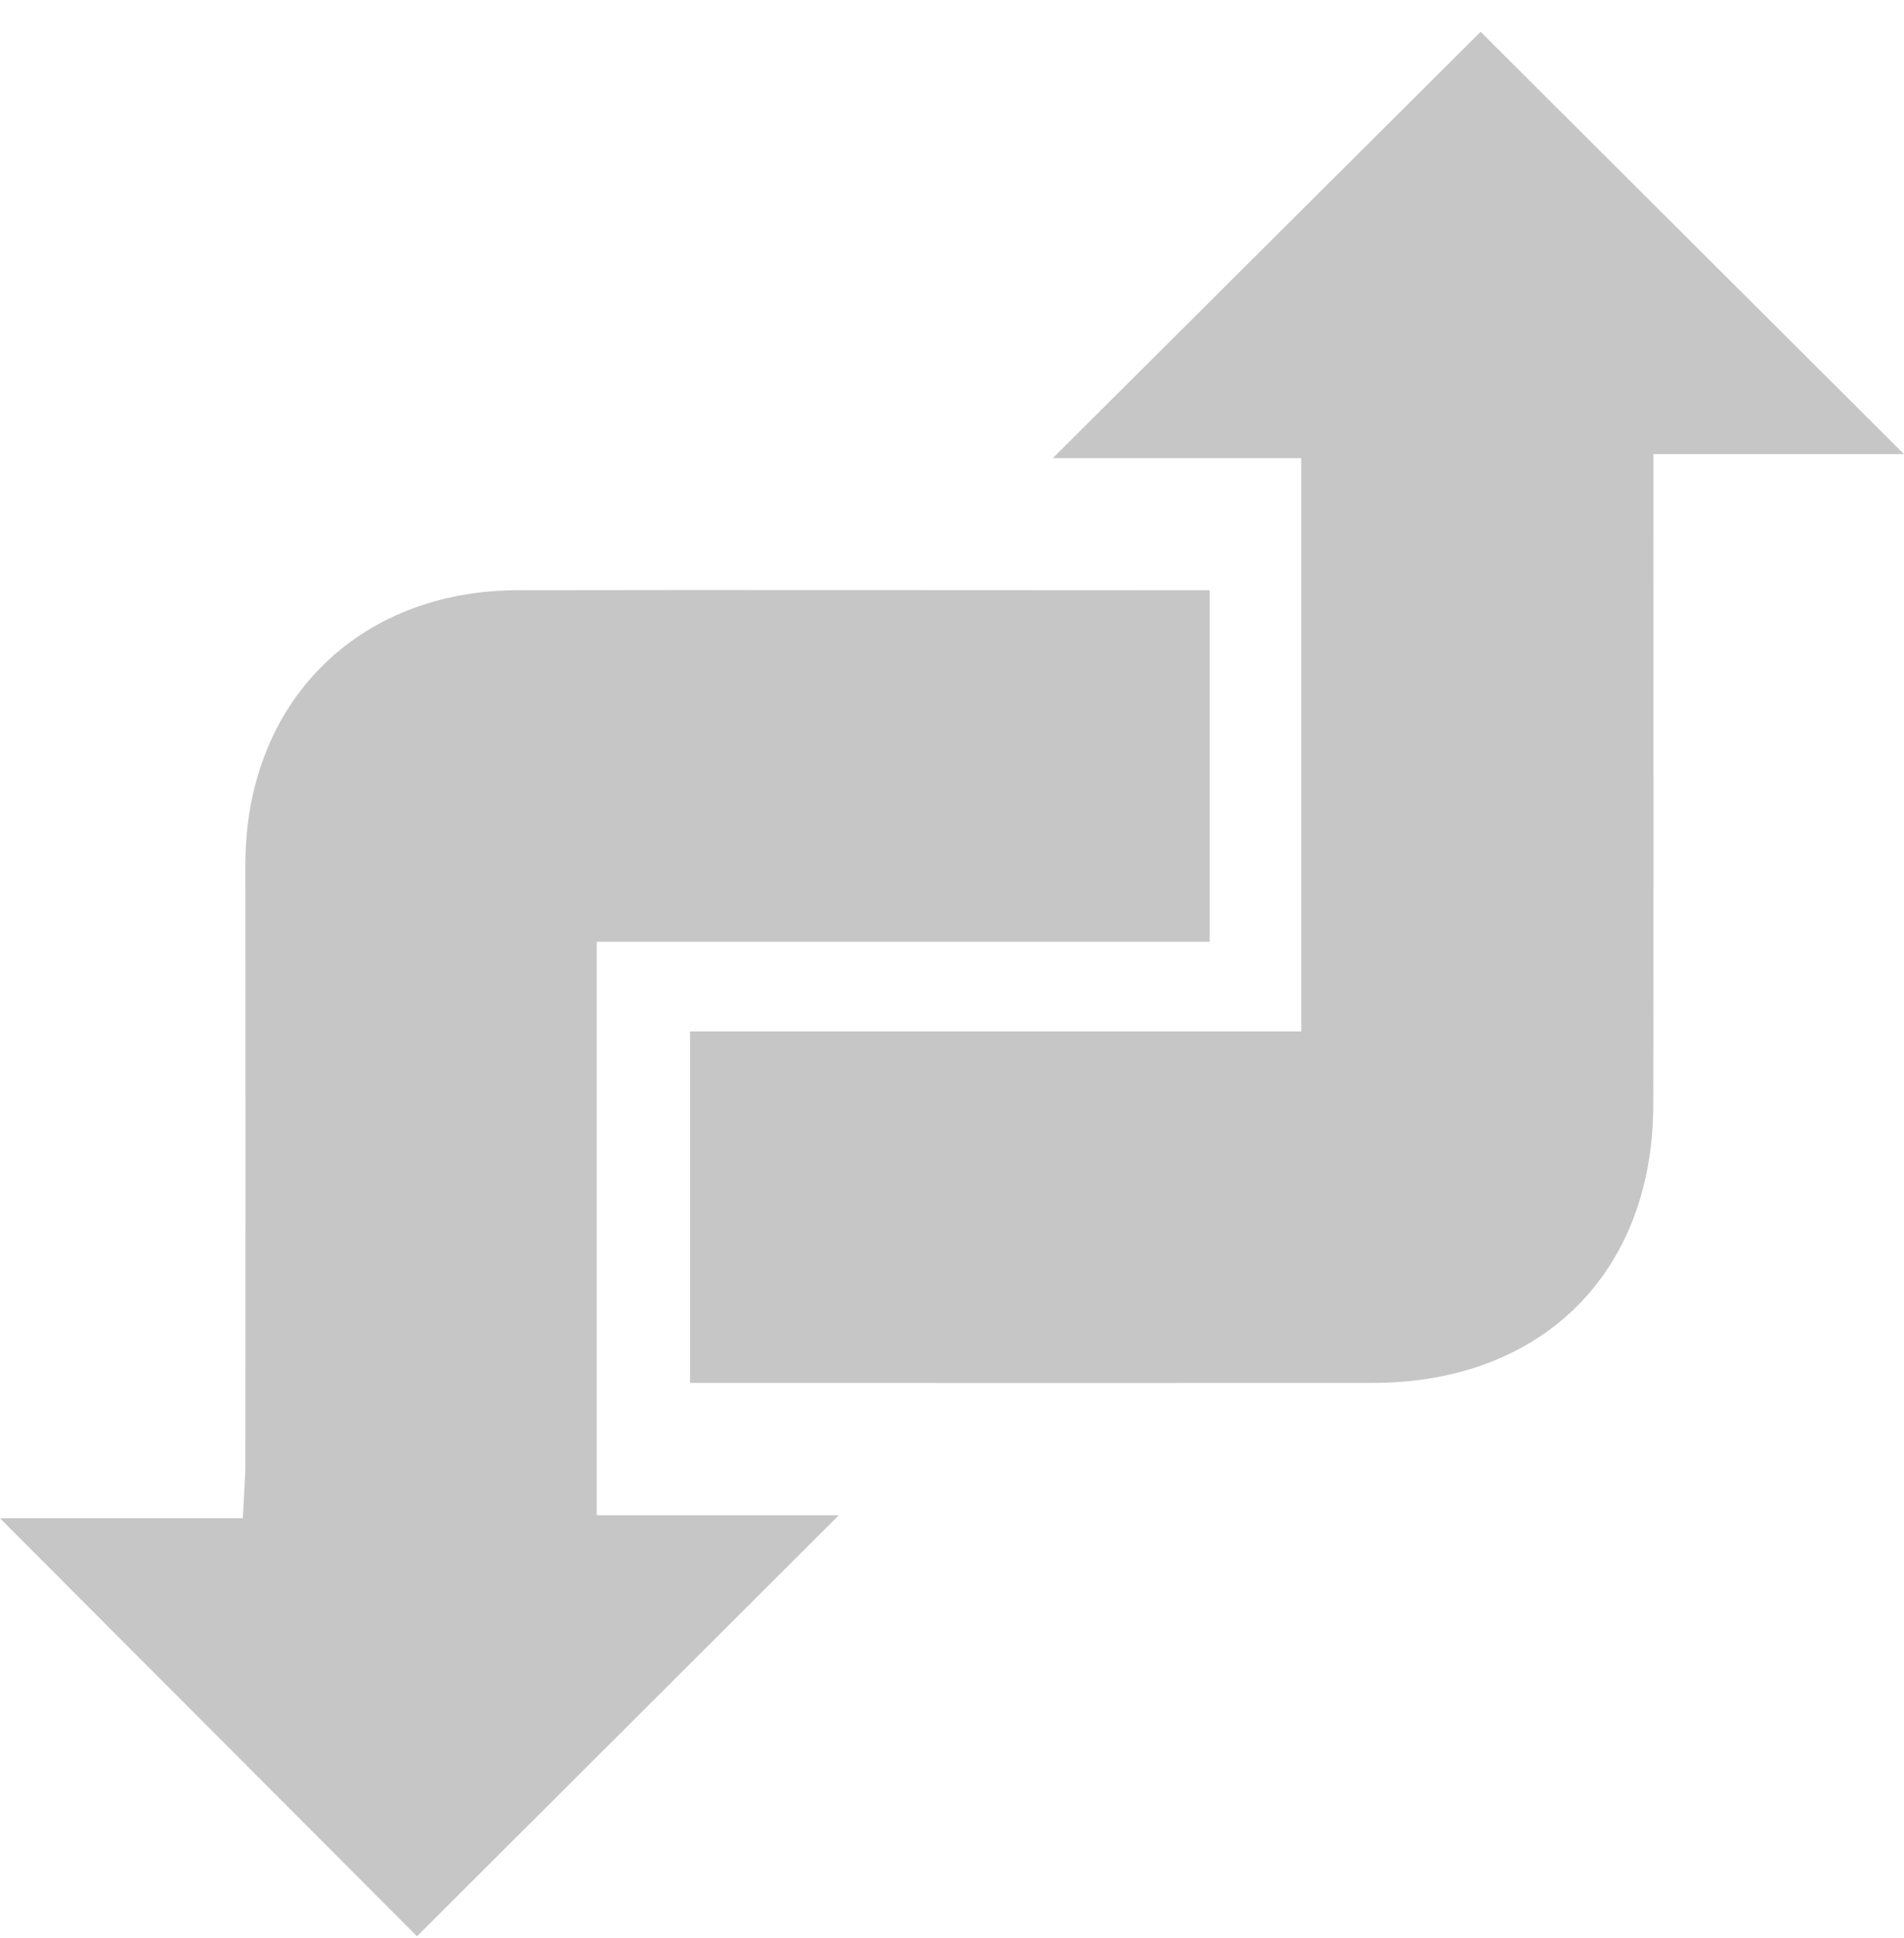
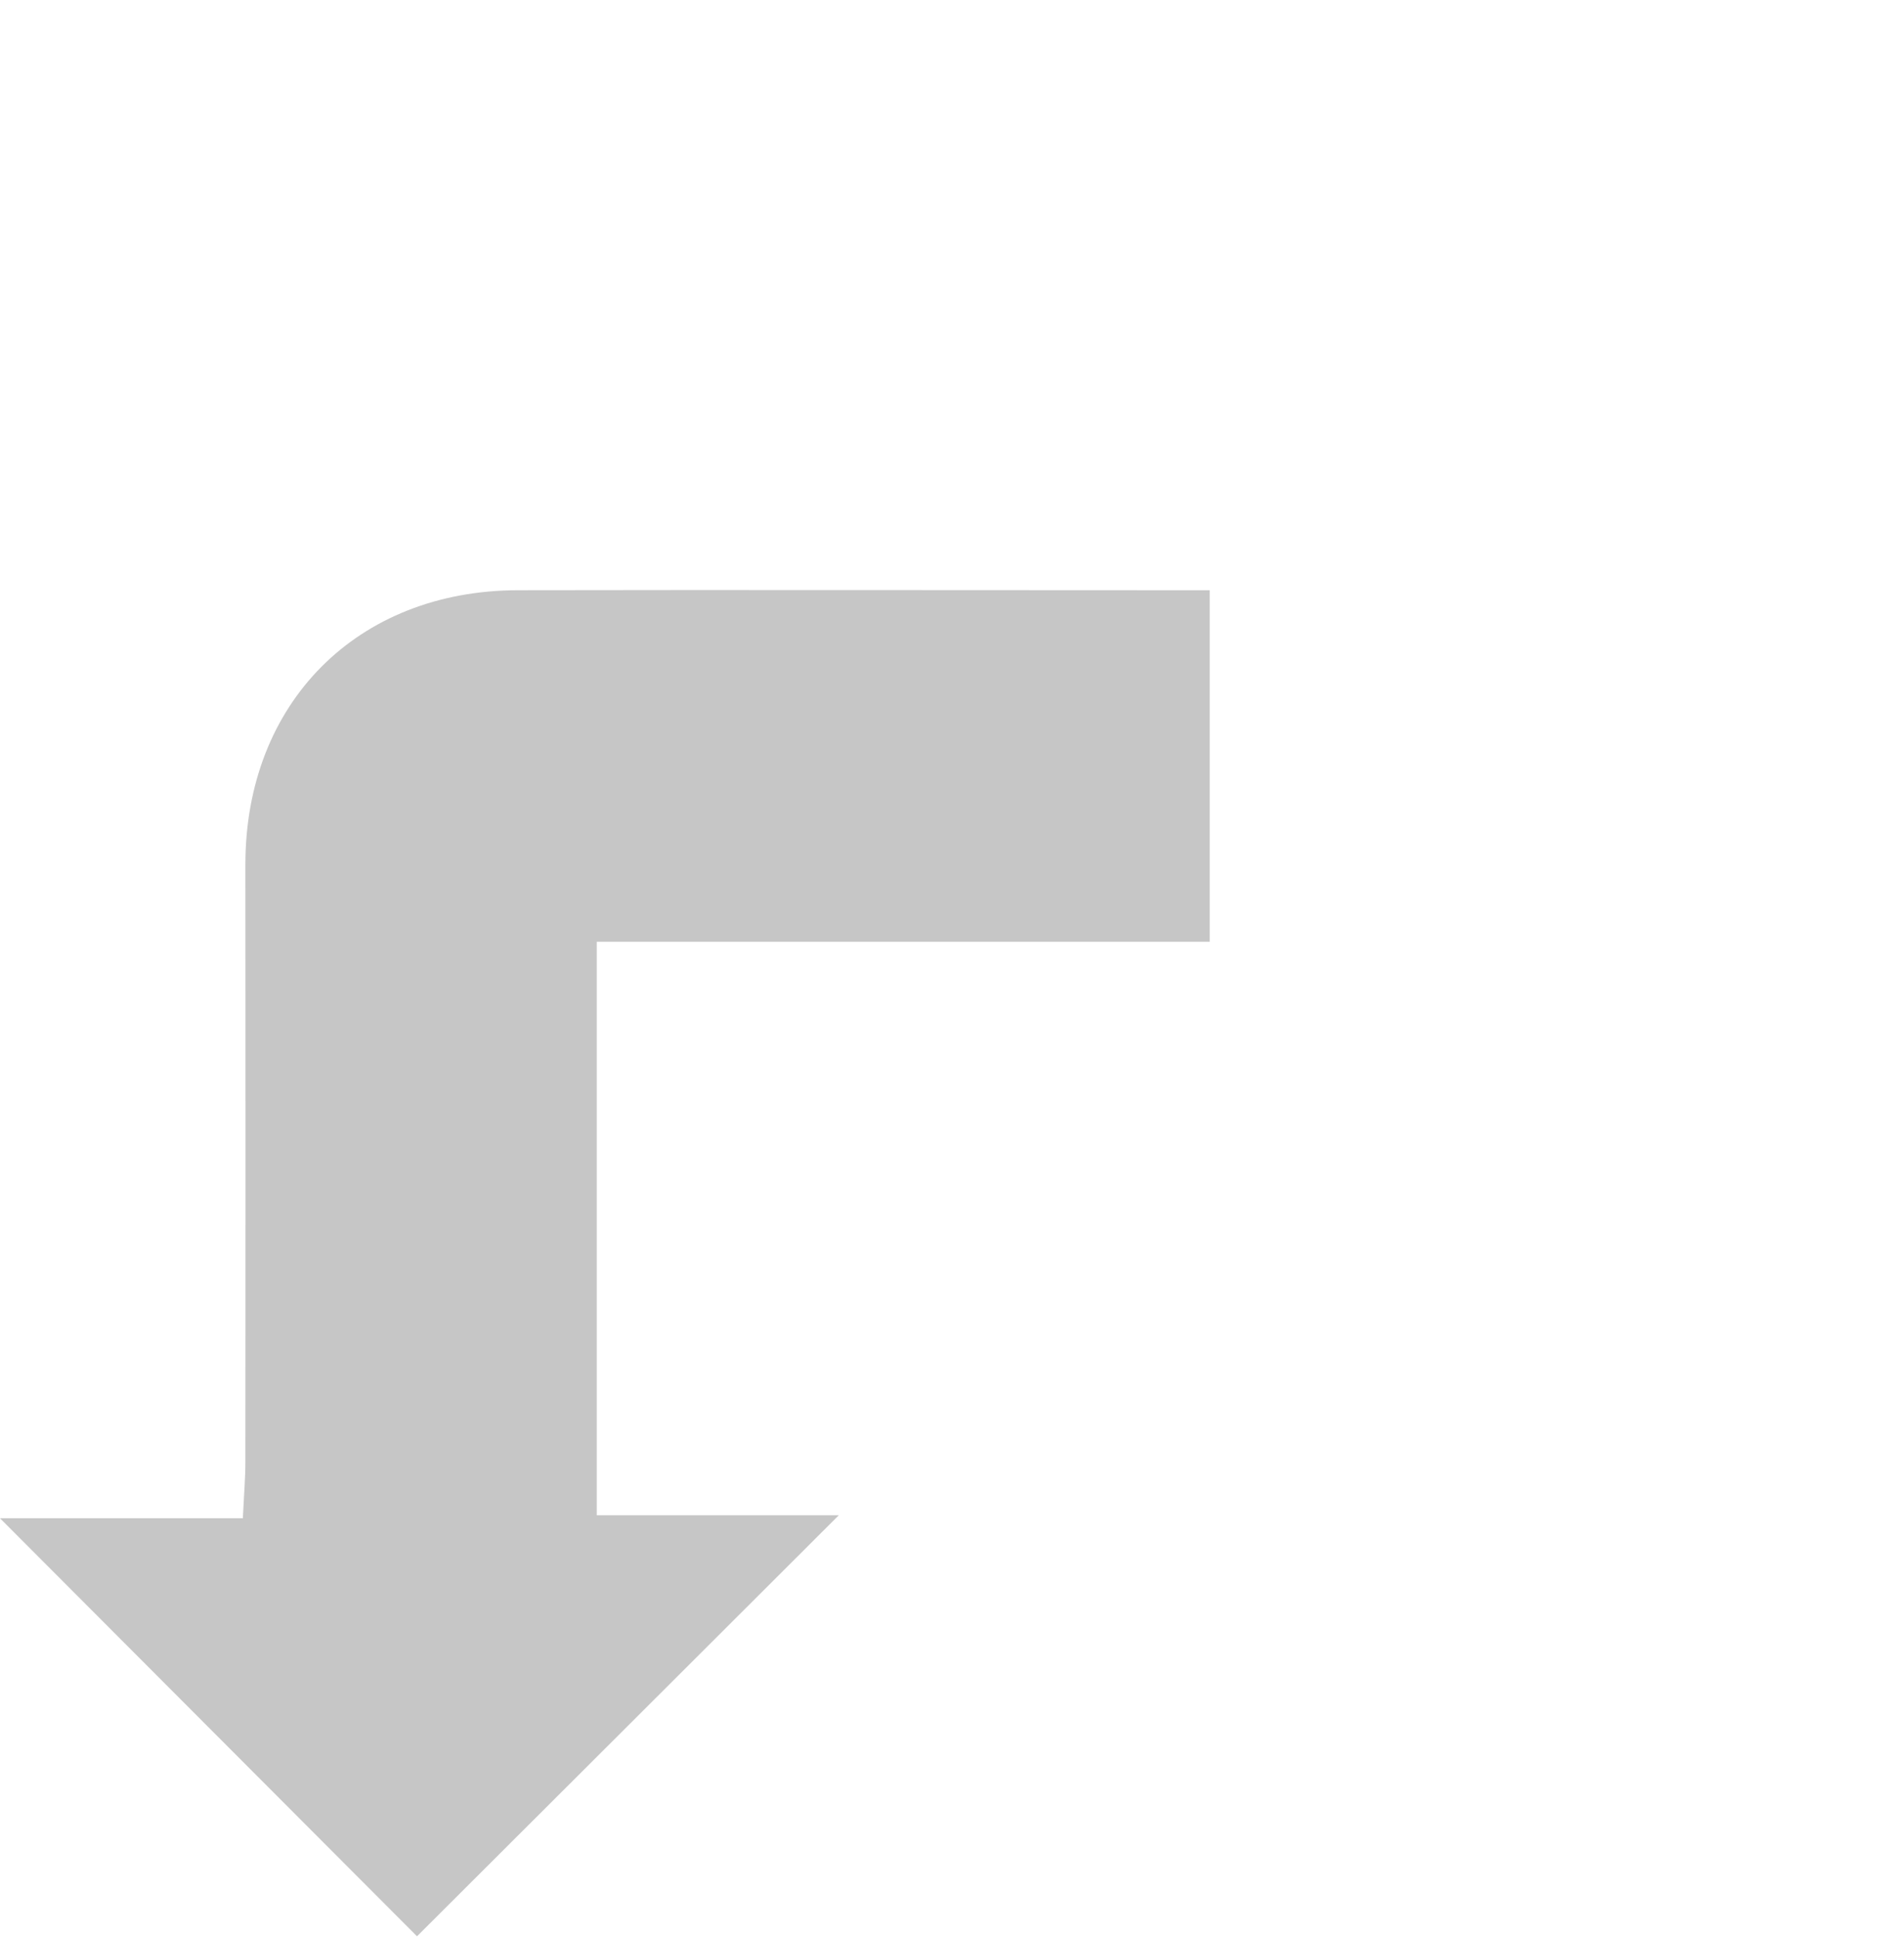
<svg xmlns="http://www.w3.org/2000/svg" width="57" height="58" viewBox="0 0 57 58" fill="none">
  <g id="Capa_1" clip-path="url(#clip0_81_1425)">
    <path id="Vector" d="M36.216 17.659V28.187H17.866V45.35H25.112C20.834 49.62 16.609 53.839 12.484 57.952C8.514 53.974 4.275 49.725 0 45.441H7.27C7.302 44.767 7.346 44.252 7.346 43.733C7.352 37.779 7.349 31.829 7.346 25.875C7.346 21.046 10.684 17.671 15.511 17.665C21.917 17.653 28.321 17.665 34.727 17.665H36.216V17.659Z" fill="#C6C6C6" />
-     <path id="Vector_2" d="M31.518 13.712C35.937 9.308 40.174 5.086 44.325 0.952C48.398 5.013 52.637 9.241 57 13.592H49.496C49.496 14.336 49.496 14.858 49.496 15.377C49.496 21.28 49.504 27.184 49.493 33.085C49.481 38.099 46.157 41.383 41.11 41.389C34.804 41.395 28.497 41.389 22.191 41.389C21.712 41.389 21.23 41.389 20.658 41.389V30.87H38.955V13.712H31.518Z" fill="#C6C6C6" />
  </g>
  <defs>
    <clipPath id="clip0_81_1425">
      <rect width="57" height="57" fill="white" transform="translate(0 0.952)" />
    </clipPath>
  </defs>
</svg>